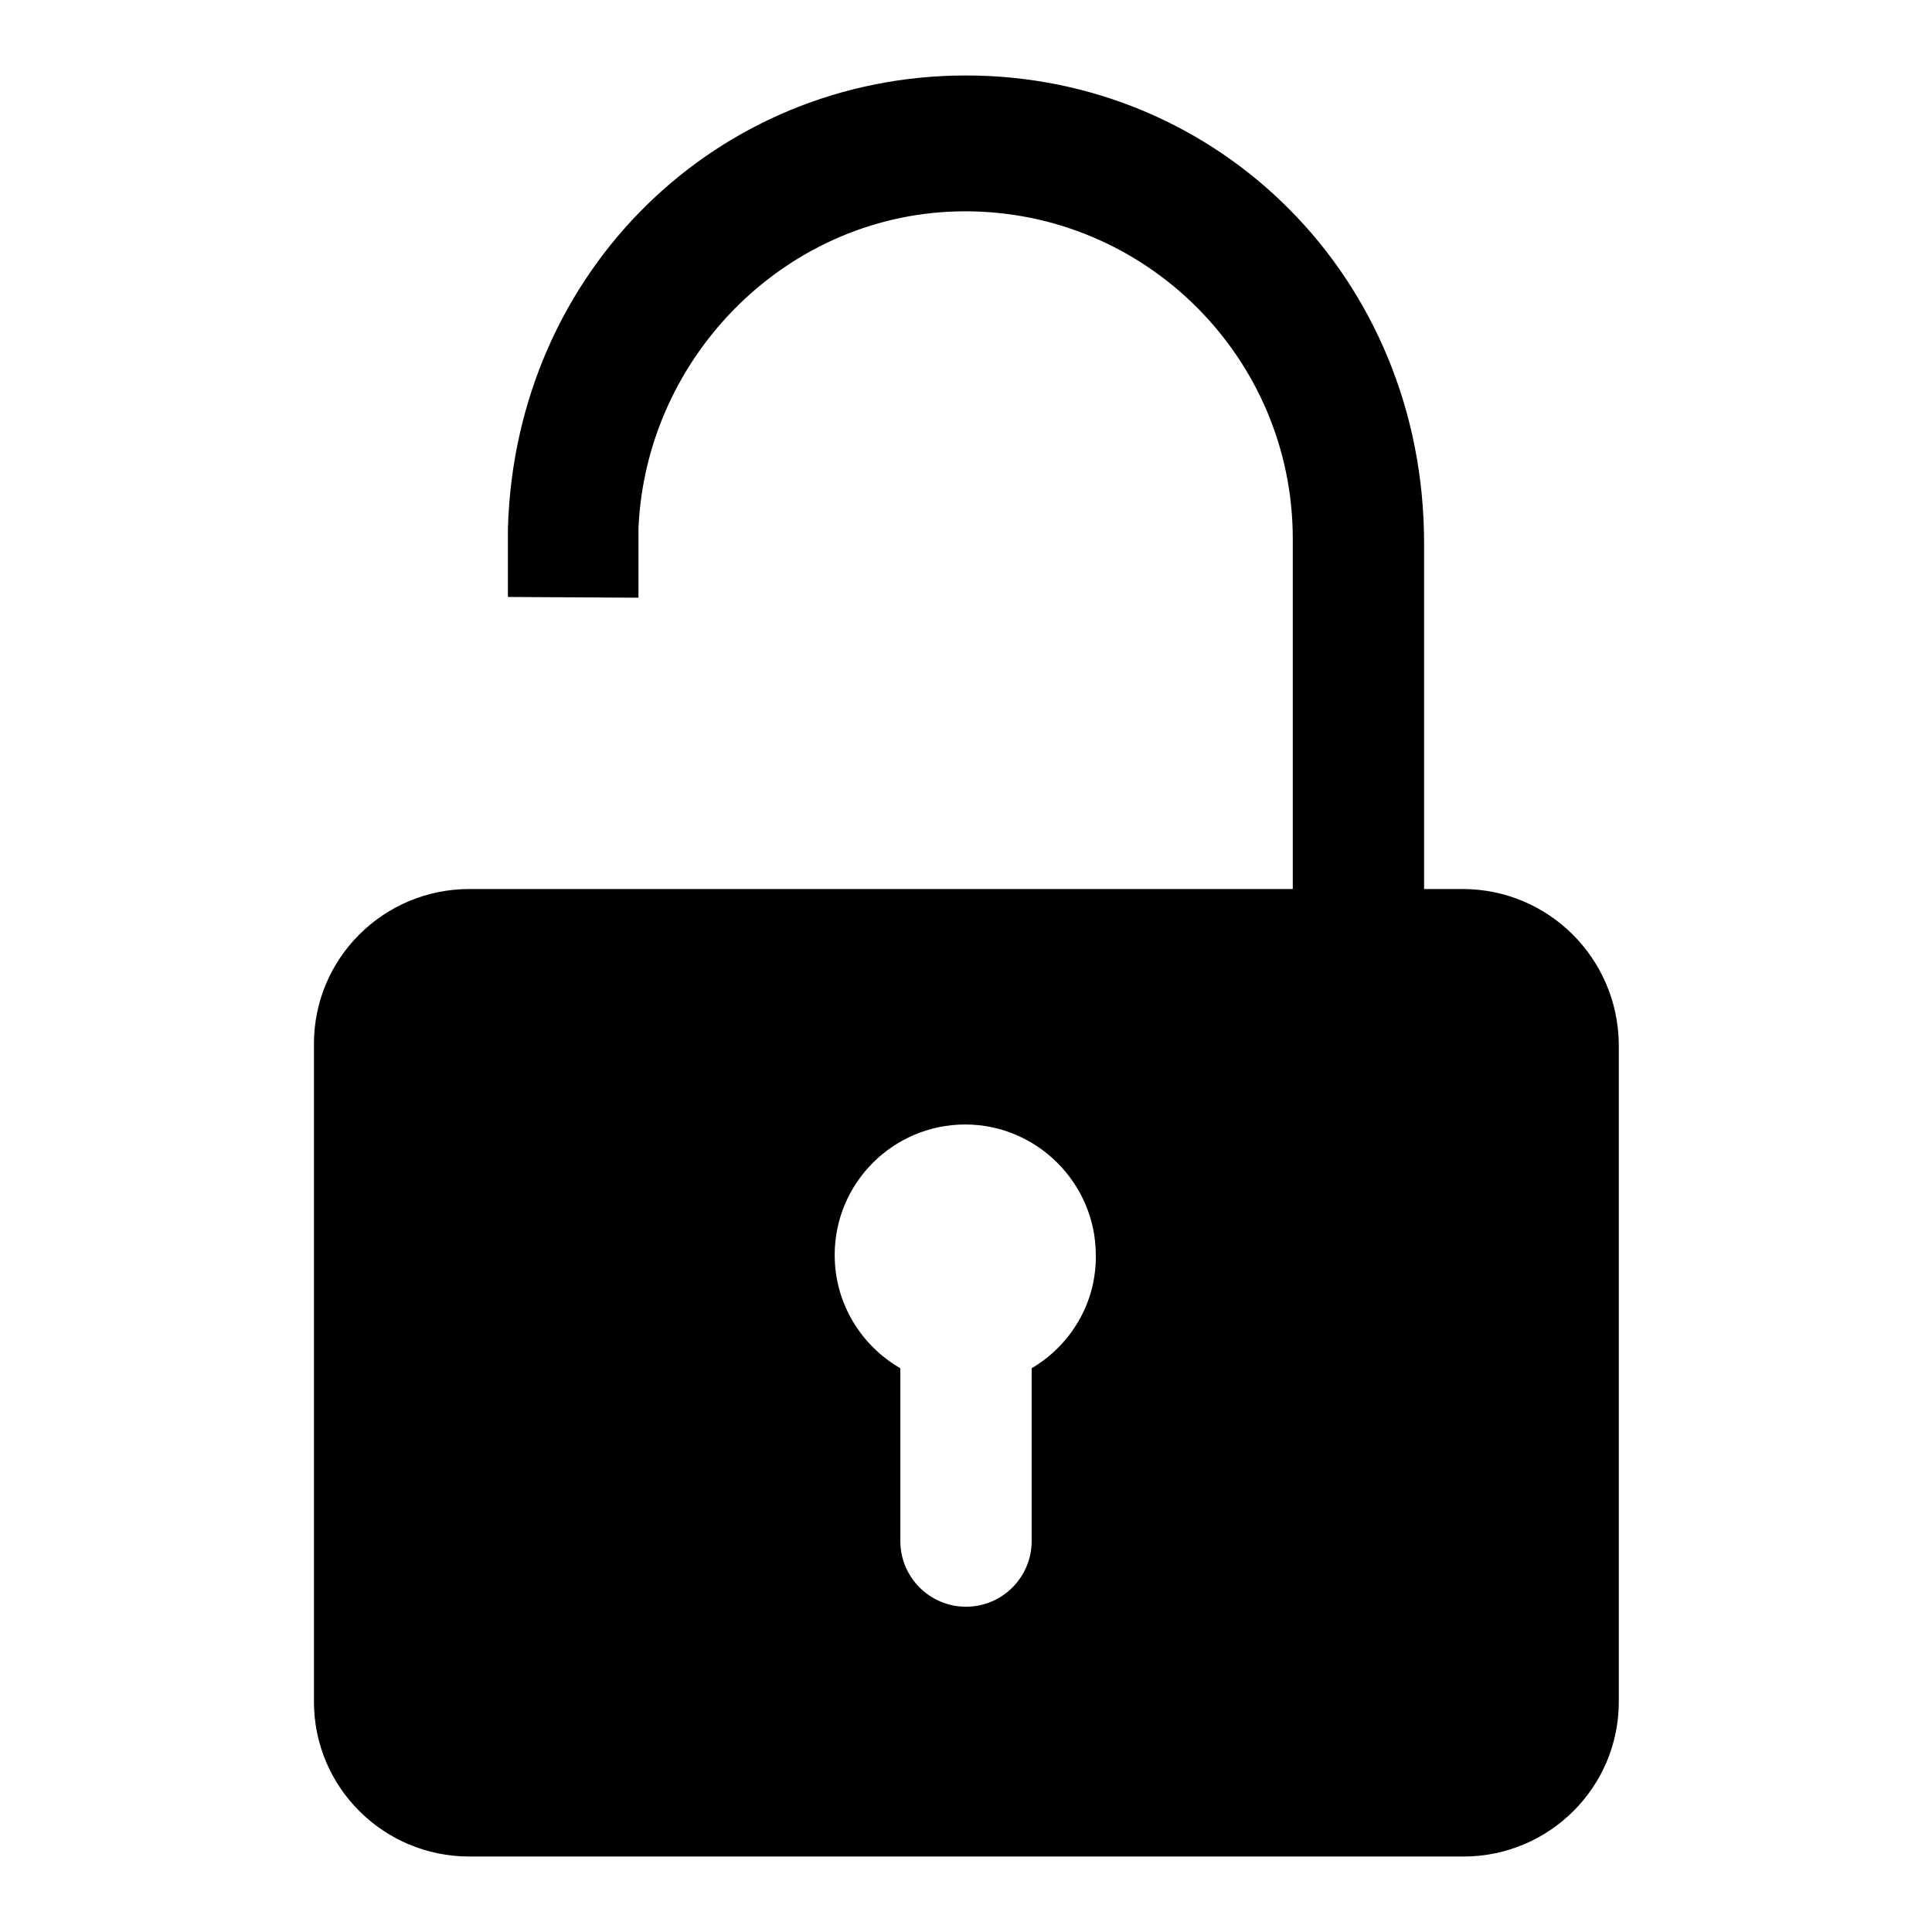
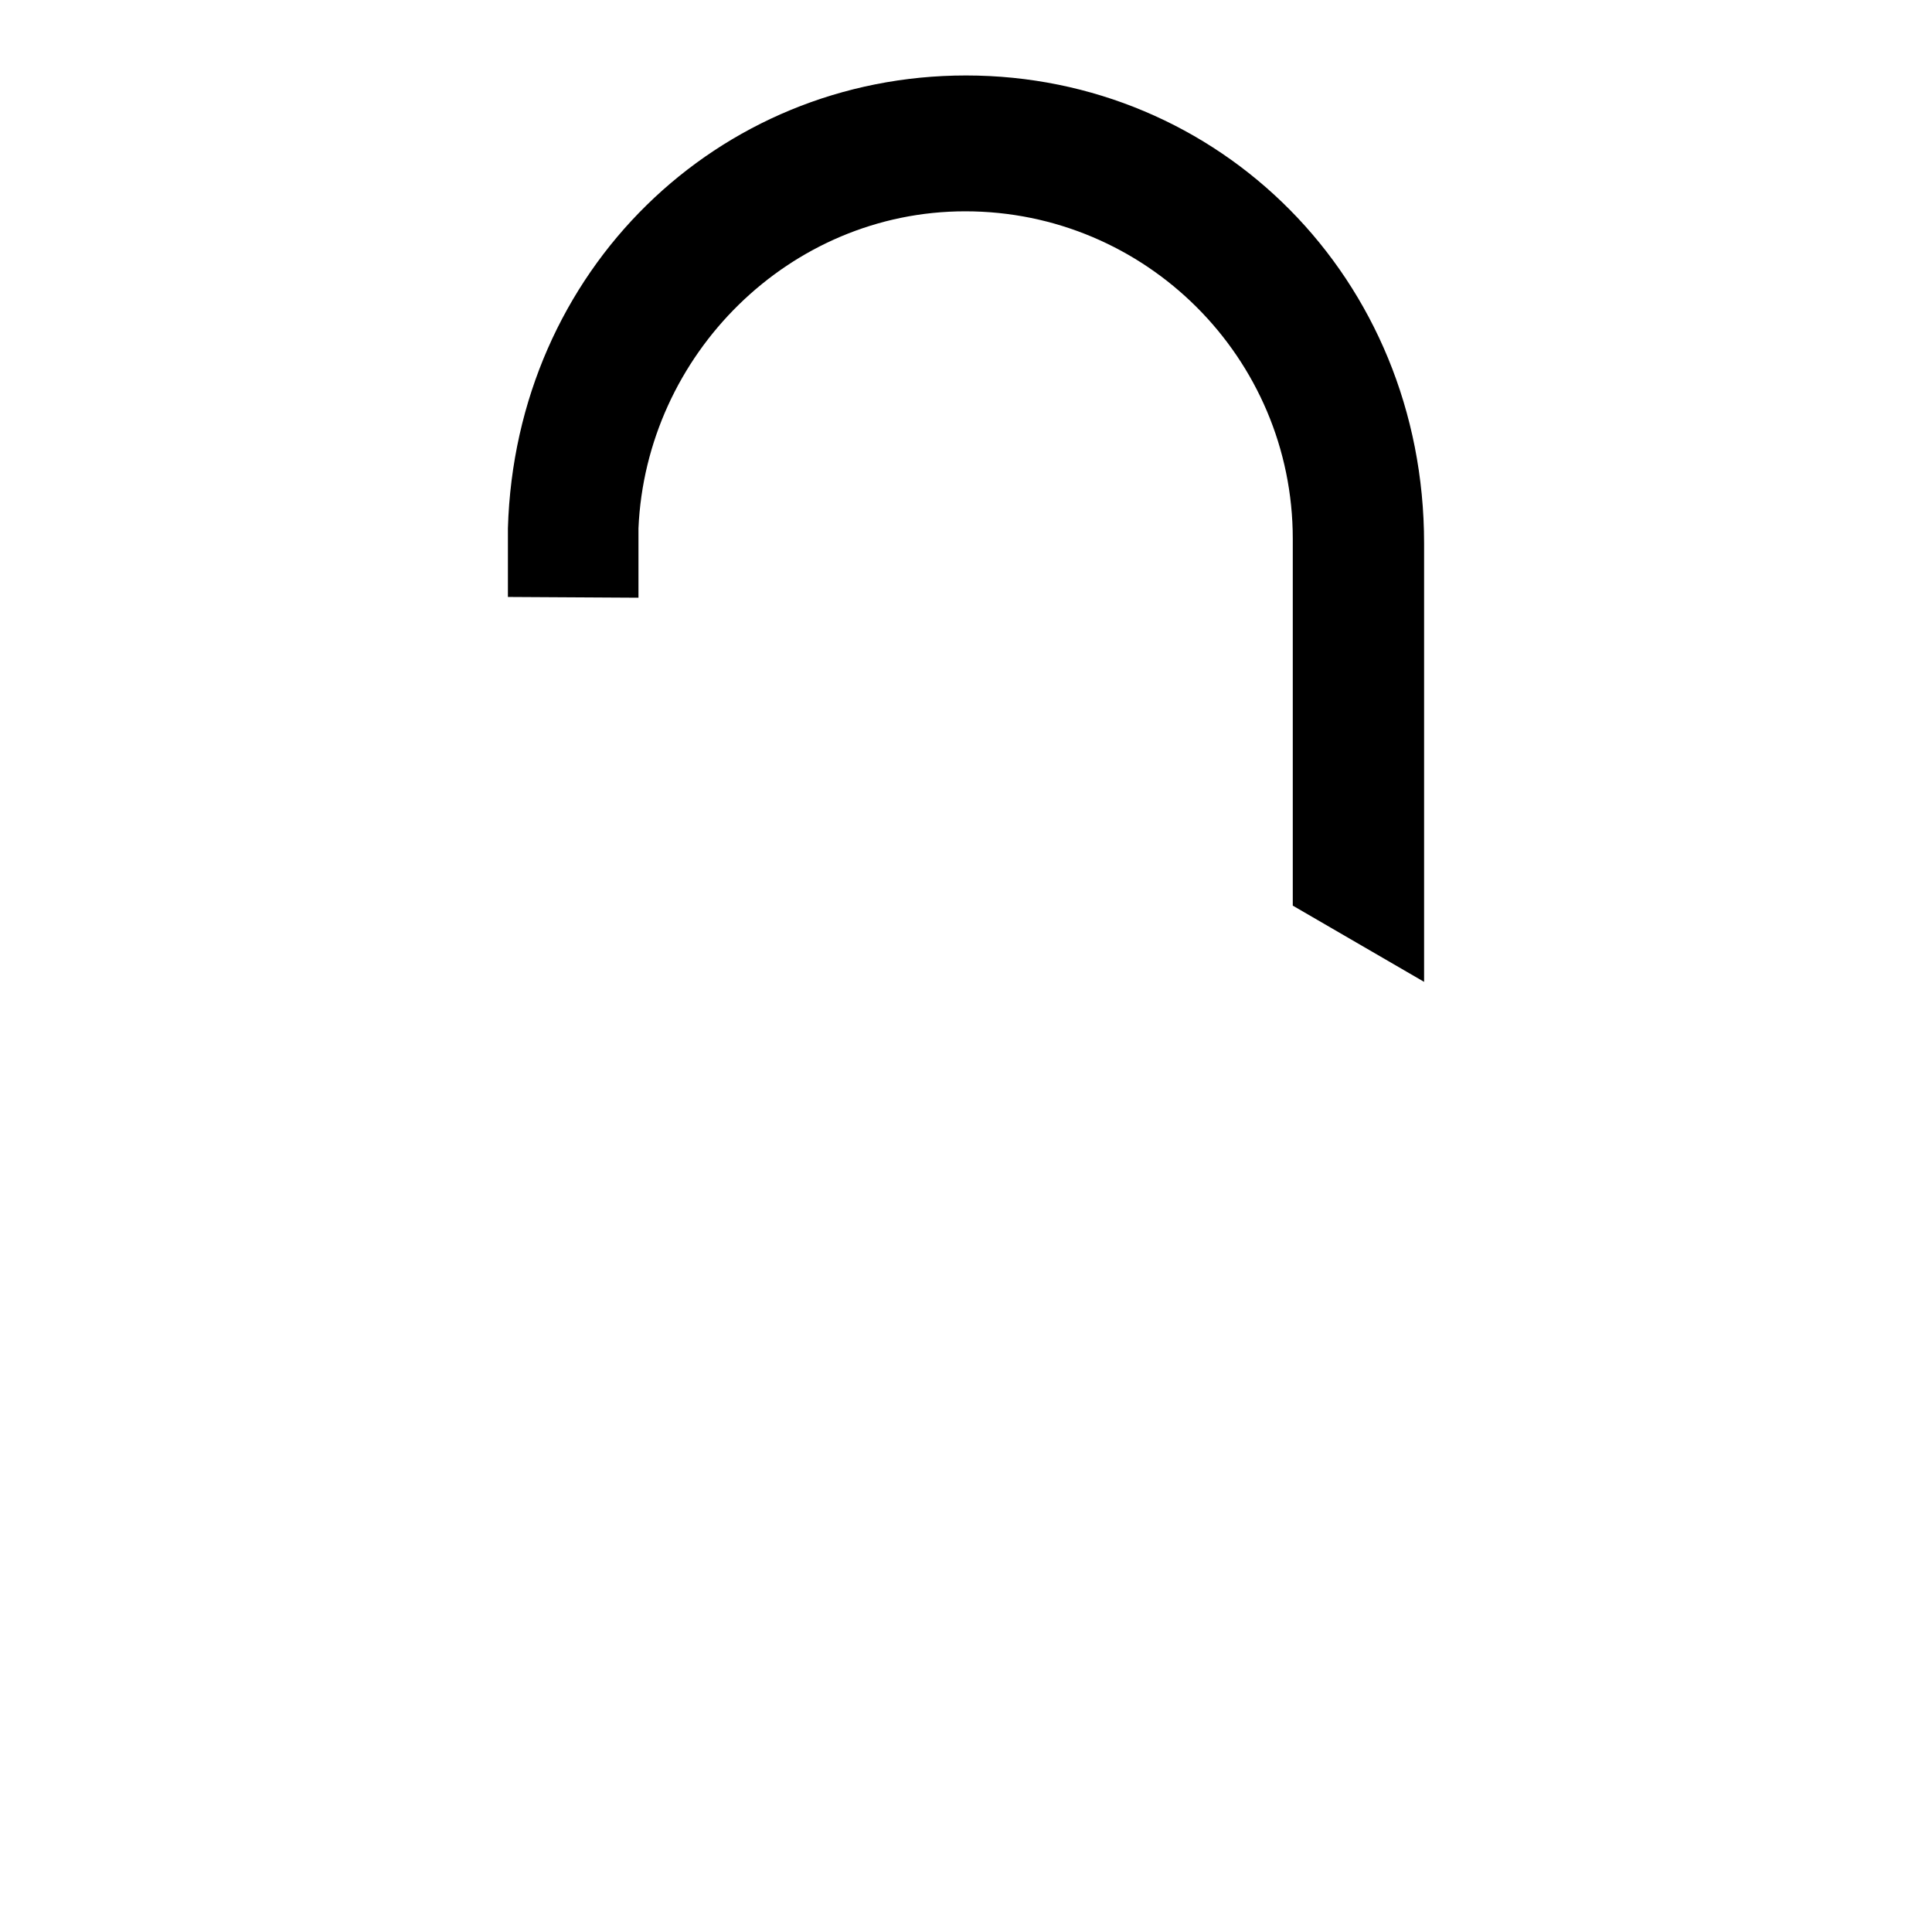
<svg xmlns="http://www.w3.org/2000/svg" version="1.1" x="0px" y="0px" viewBox="0 0 256 256" enable-background="new 0 0 256 256" xml:space="preserve">
  <g>
    <g>
-       <path fill="#000000" d="M193.8,117.8H62.2c-11.4,0-20.6,9.2-20.6,20.5v87.2c0,11.3,9.2,20.5,20.6,20.5h131.7c11.4,0,20.6-9.2,20.6-20.5v-87.1C214.4,127,205.2,117.8,193.8,117.8z M136.7,181.3v22.9c0,4.8-3.9,8.7-8.7,8.7c-4.8,0-8.7-3.9-8.7-8.7v-22.9c-5.2-3-8.7-8.6-8.7-15c0-9.6,7.8-17.3,17.3-17.3s17.3,7.8,17.3,17.3C145.3,172.7,141.8,178.3,136.7,181.3z" />
      <path fill="#000000" d="M84.6,79.2c0-0.7,0-8.5,0-9.2c1-23,20-42,43.3-42c23.9,0,43.4,19.4,43.4,43.4v48.6l17.4,10.1V72c0-35.2-27.2-62-60.7-62c-32.9,0-59.7,25.8-60.7,60c0,0.6,0,8.5,0,9.1L84.6,79.2z" />
    </g>
  </g>
</svg>